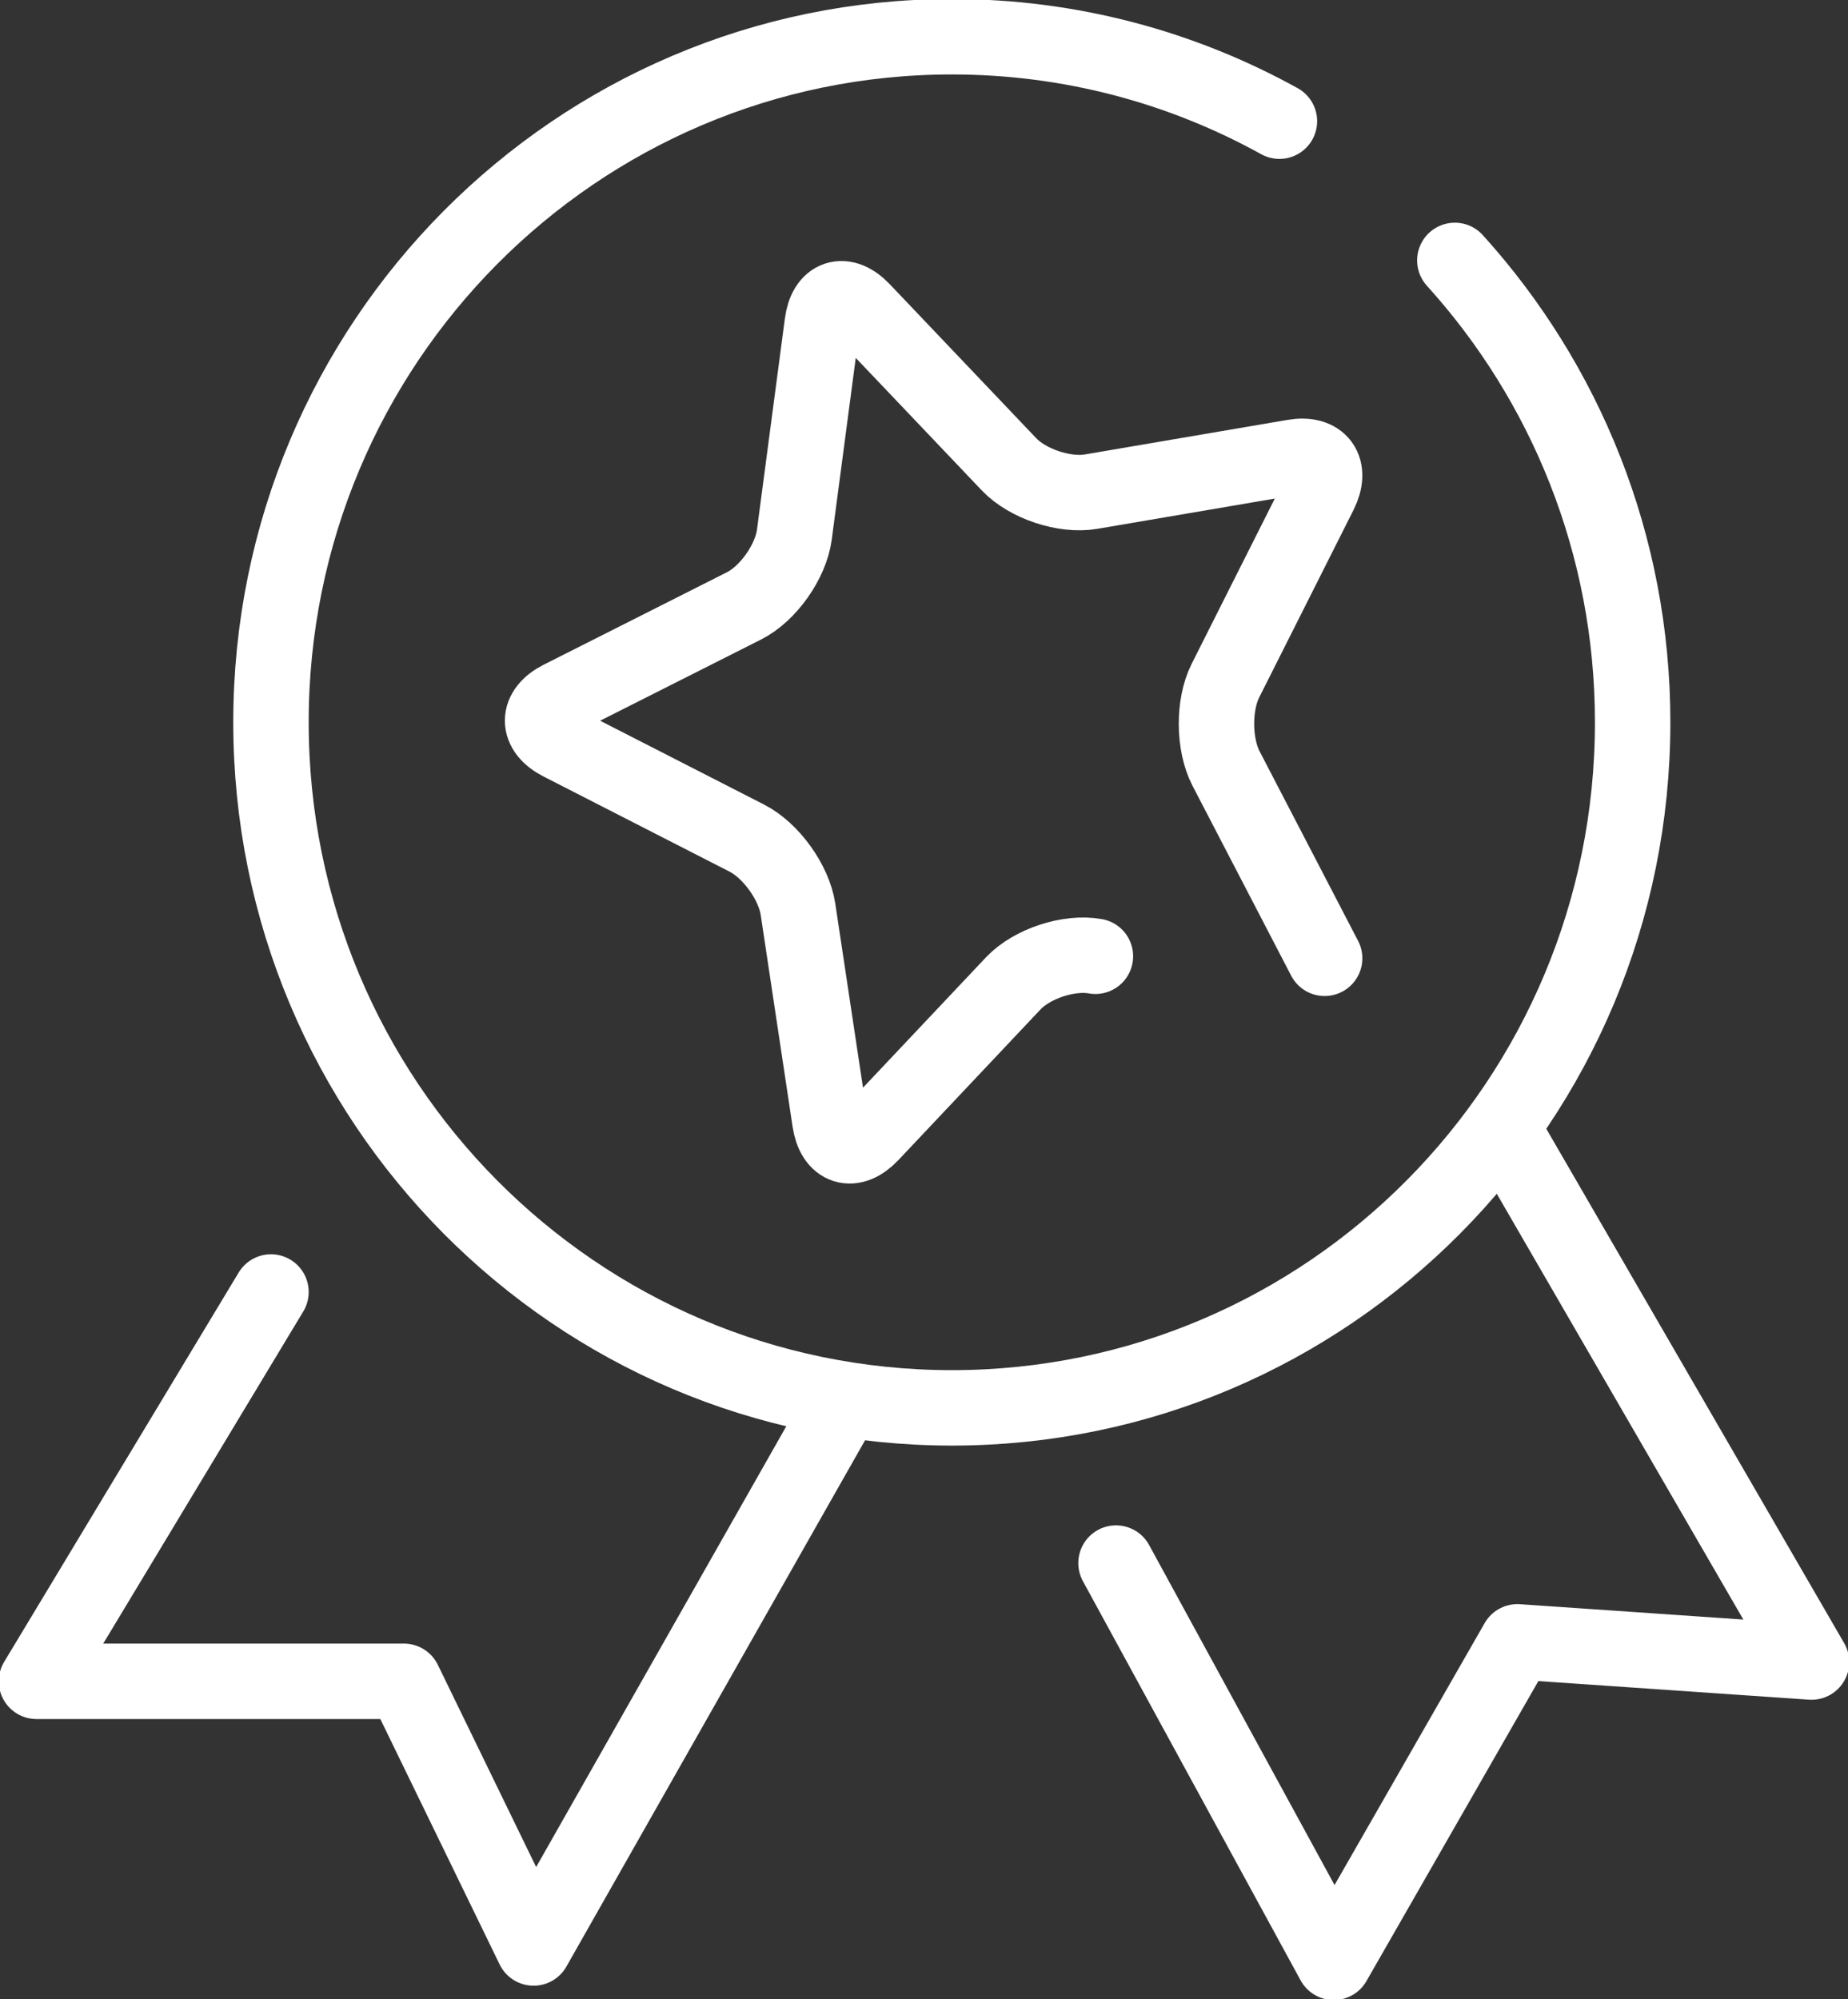
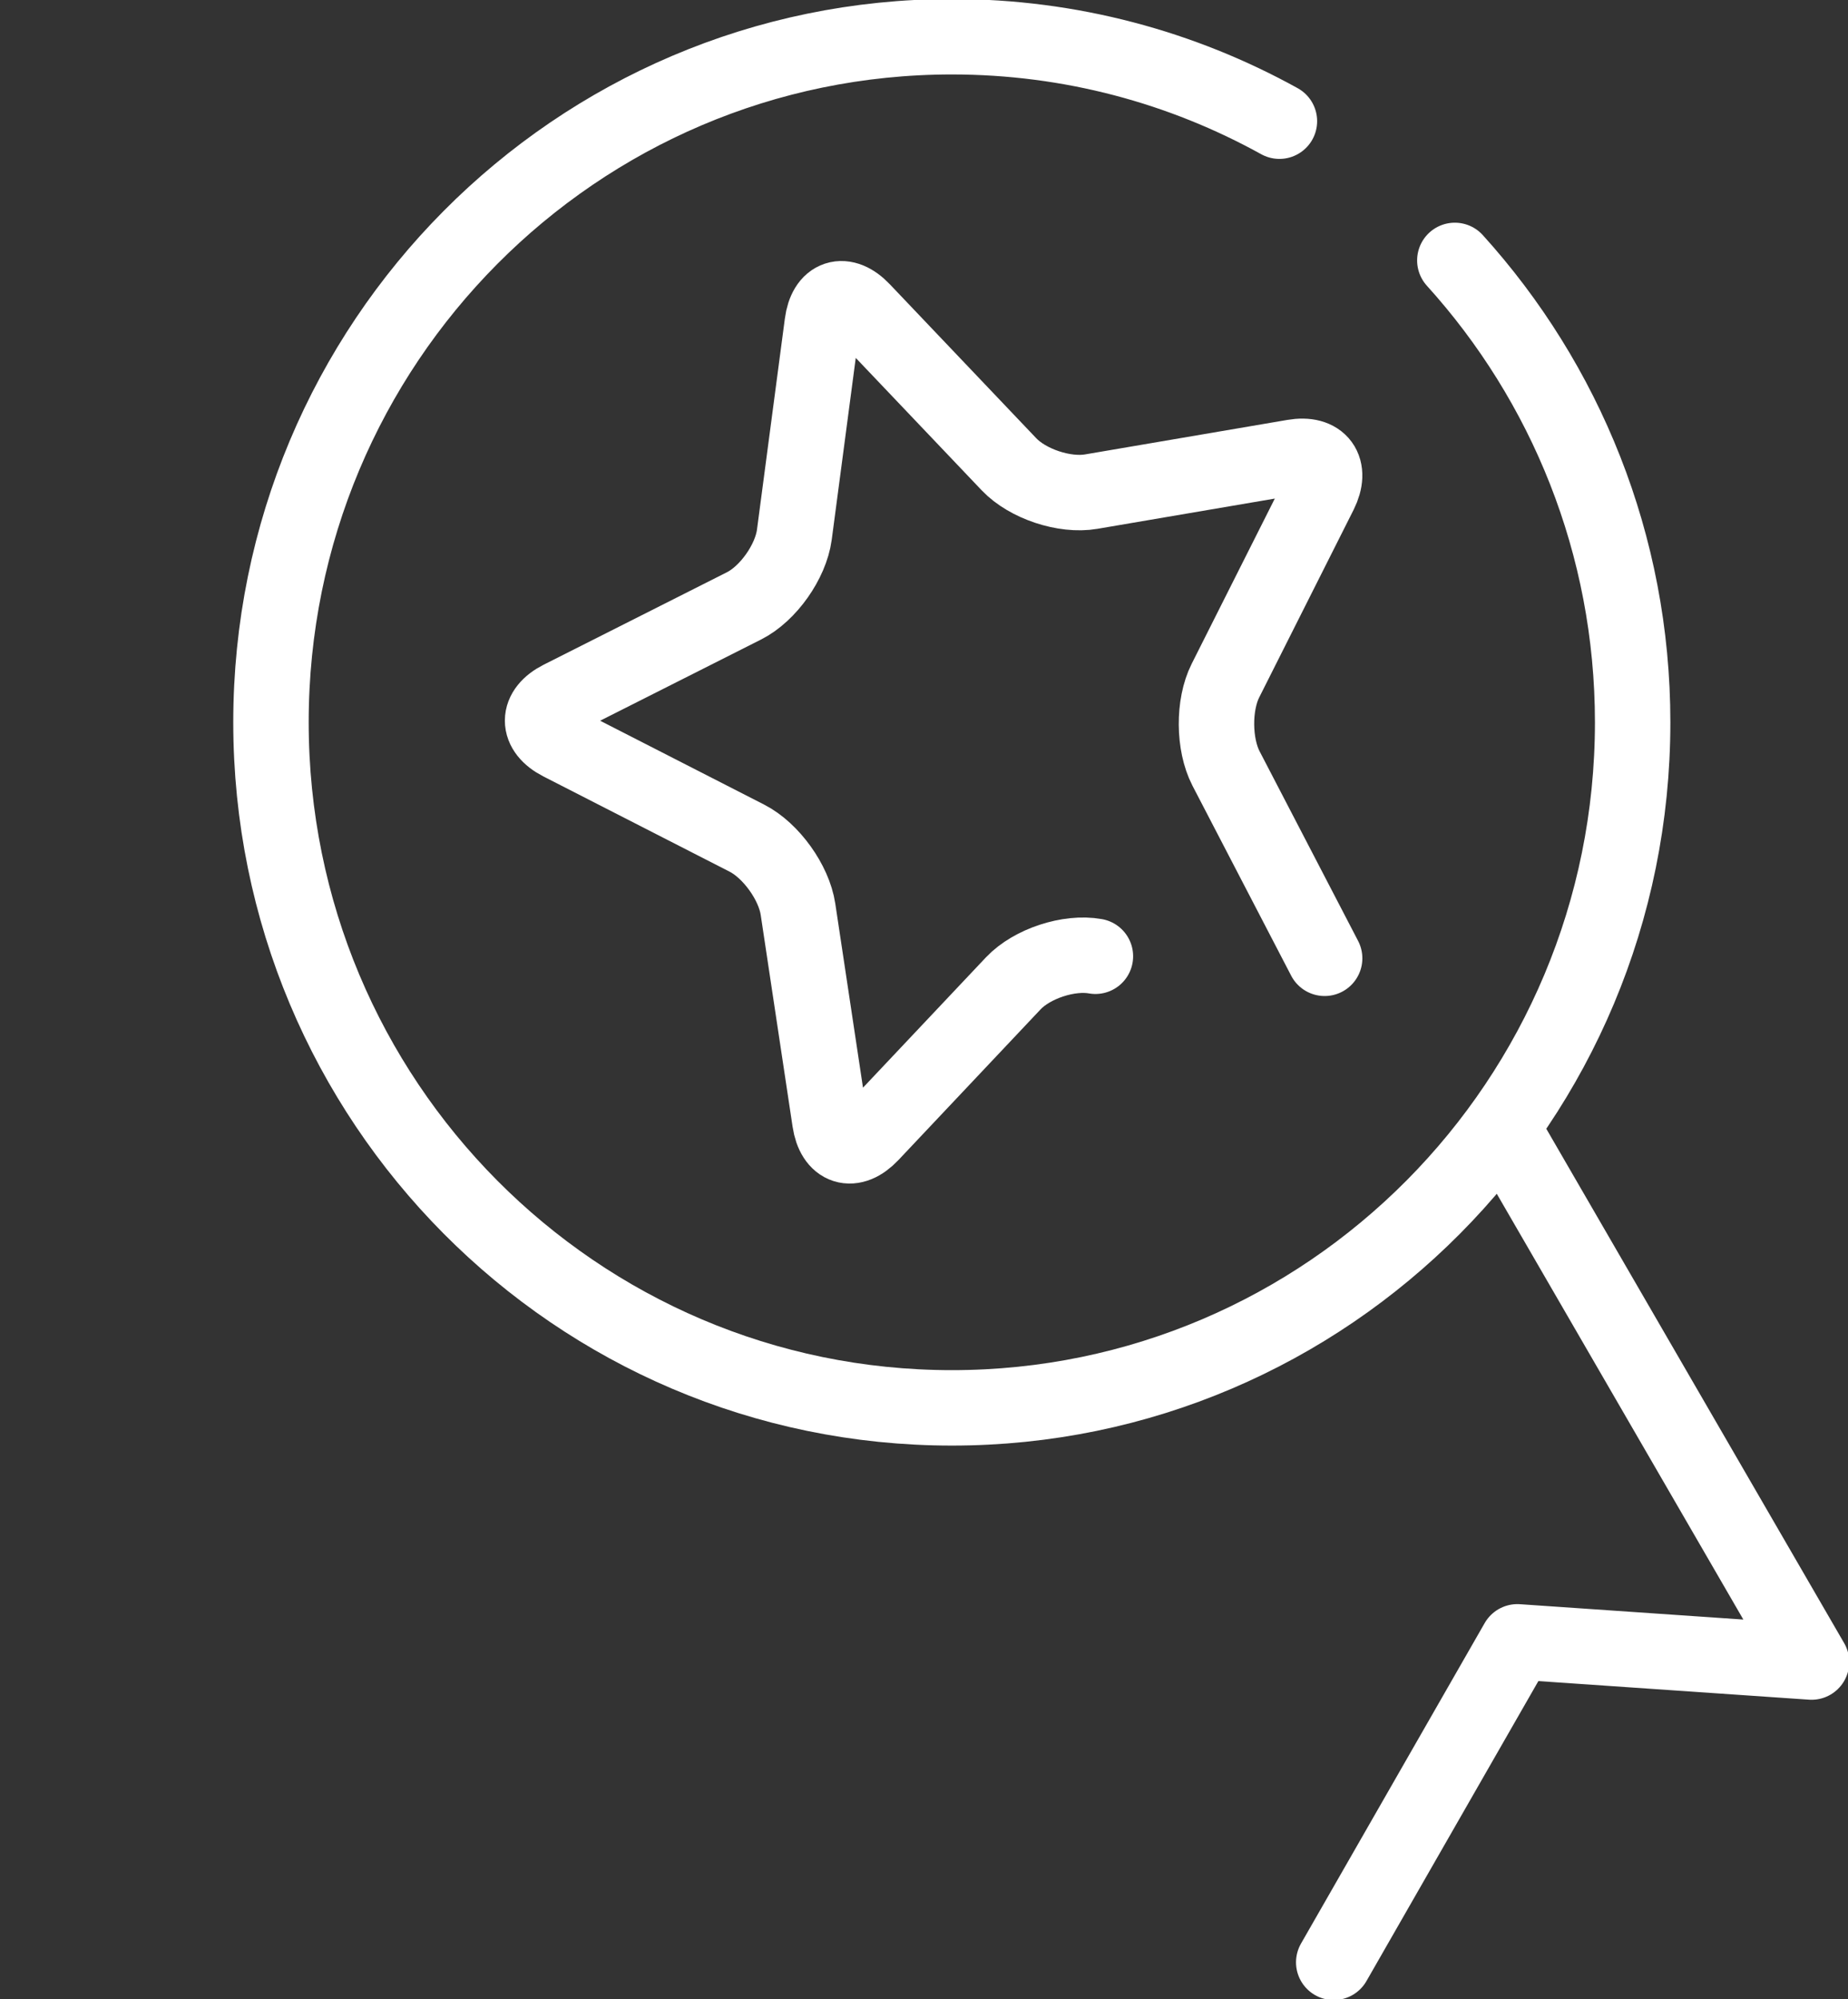
<svg xmlns="http://www.w3.org/2000/svg" width="49" height="53" viewBox="0 0 49 53" fill="none">
  <rect x="0" y="0" width="49" height="53" fill="#333333" stroke="none" />
  <g clip-path="url(#clip0_81_51)">
    <path d="M29.045 25.353C28.344 25.226 27.363 25.548 26.869 26.069L23.093 30.071C22.6 30.592 22.112 30.436 22.005 29.726L21.159 24.107C21.053 23.396 20.443 22.548 19.805 22.222L14.864 19.695C14.225 19.369 14.23 18.838 14.864 18.517L19.728 16.063C20.366 15.742 20.966 14.894 21.062 14.178L21.802 8.579C21.894 7.863 22.378 7.707 22.871 8.228L26.753 12.309C27.247 12.83 28.228 13.156 28.934 13.034L34.301 12.119C35.007 11.997 35.316 12.426 34.997 13.068L32.493 18.044C32.169 18.687 32.178 19.734 32.507 20.372L35.123 25.407" stroke="white" stroke-width="2" stroke-linecap="round" stroke-linejoin="round" />
    <path d="M38.575 6.904C41.501 10.137 43.29 14.432 43.29 19.15C43.29 29.19 35.21 37.326 25.24 37.326C15.27 37.326 7.185 29.19 7.185 19.15C7.185 9.11 15.27 0.974 25.24 0.974C28.387 0.974 31.347 1.787 33.924 3.213" stroke="white" stroke-width="2" stroke-linecap="round" stroke-linejoin="round" />
-     <path d="M22.17 37.511L14.148 51.646L10.71 44.576H0.967L7.185 34.254" stroke="white" stroke-width="2" stroke-linecap="round" stroke-linejoin="round" />
-     <path d="M39.886 29.998L48.033 44.065L40.234 43.529L35.364 52.026L29.591 41.441" stroke="white" stroke-width="2" stroke-linecap="round" stroke-linejoin="round" />
+     <path d="M39.886 29.998L48.033 44.065L40.234 43.529L35.364 52.026" stroke="white" stroke-width="2" stroke-linecap="round" stroke-linejoin="round" />
  </g>
  <defs>
    <clipPath id="clip0_81_51">
      <rect width="49" height="53" fill="white" transform="translate(0 -0)" />
    </clipPath>
  </defs>
</svg>